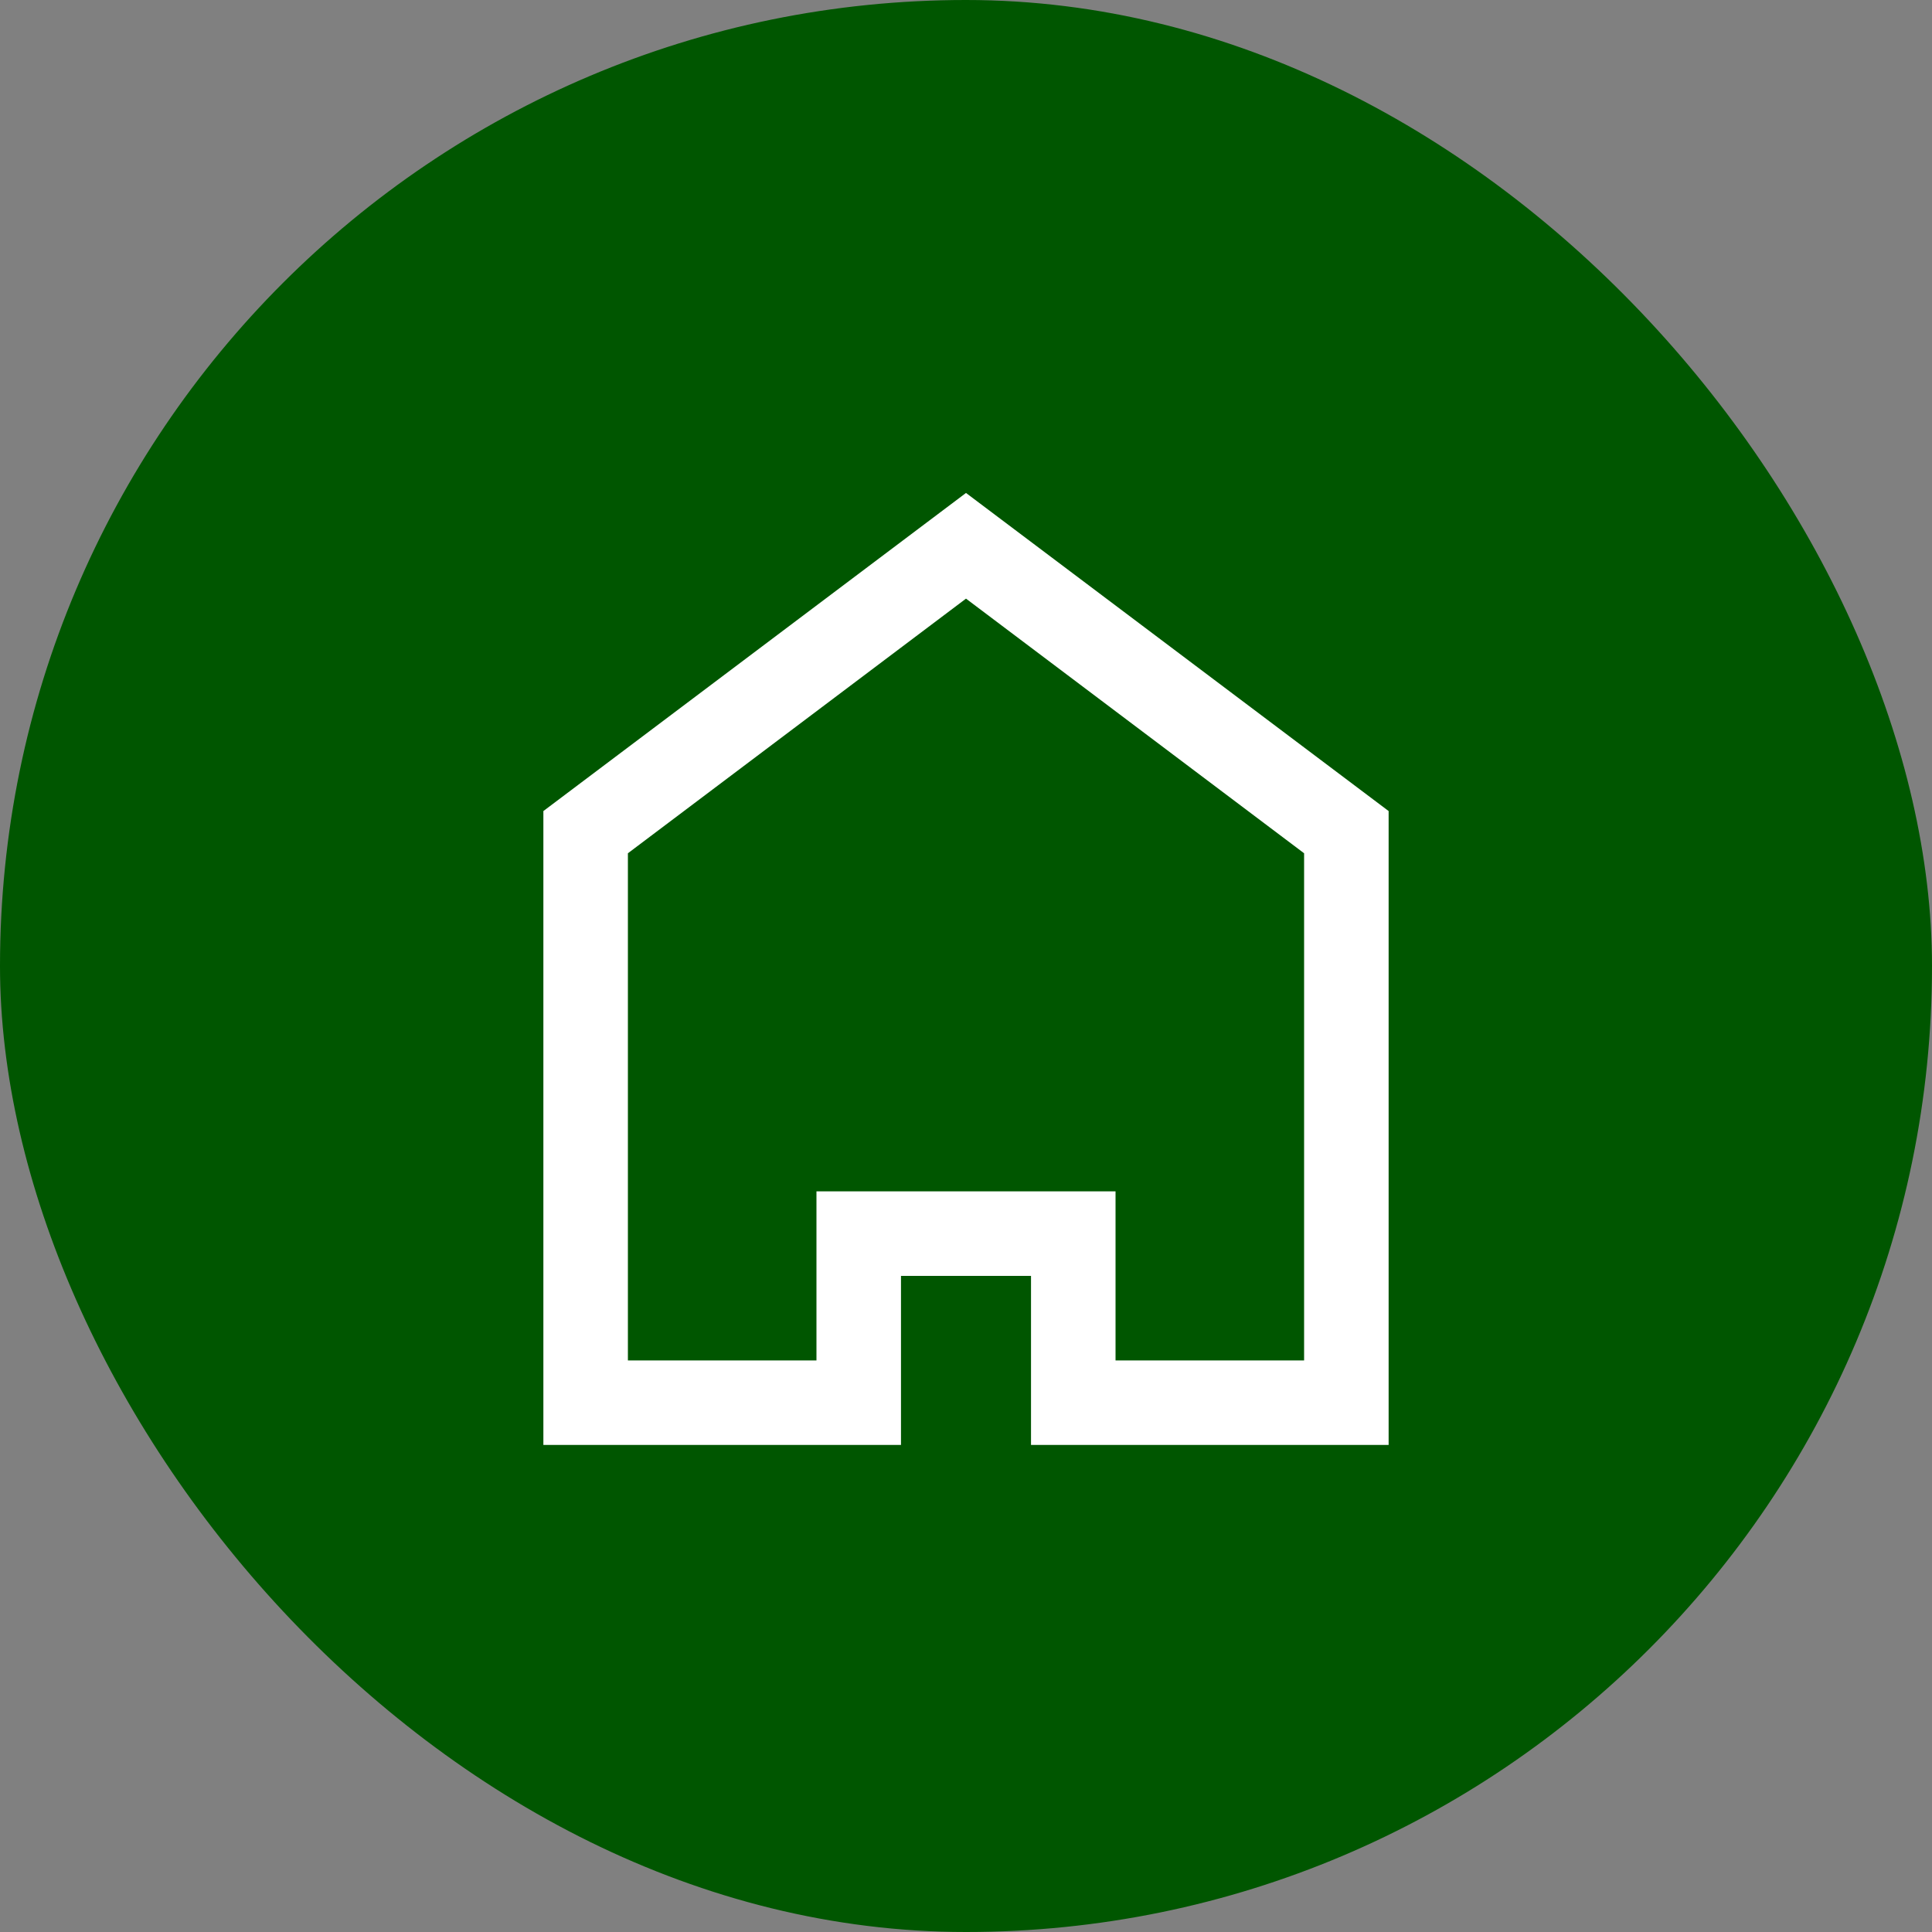
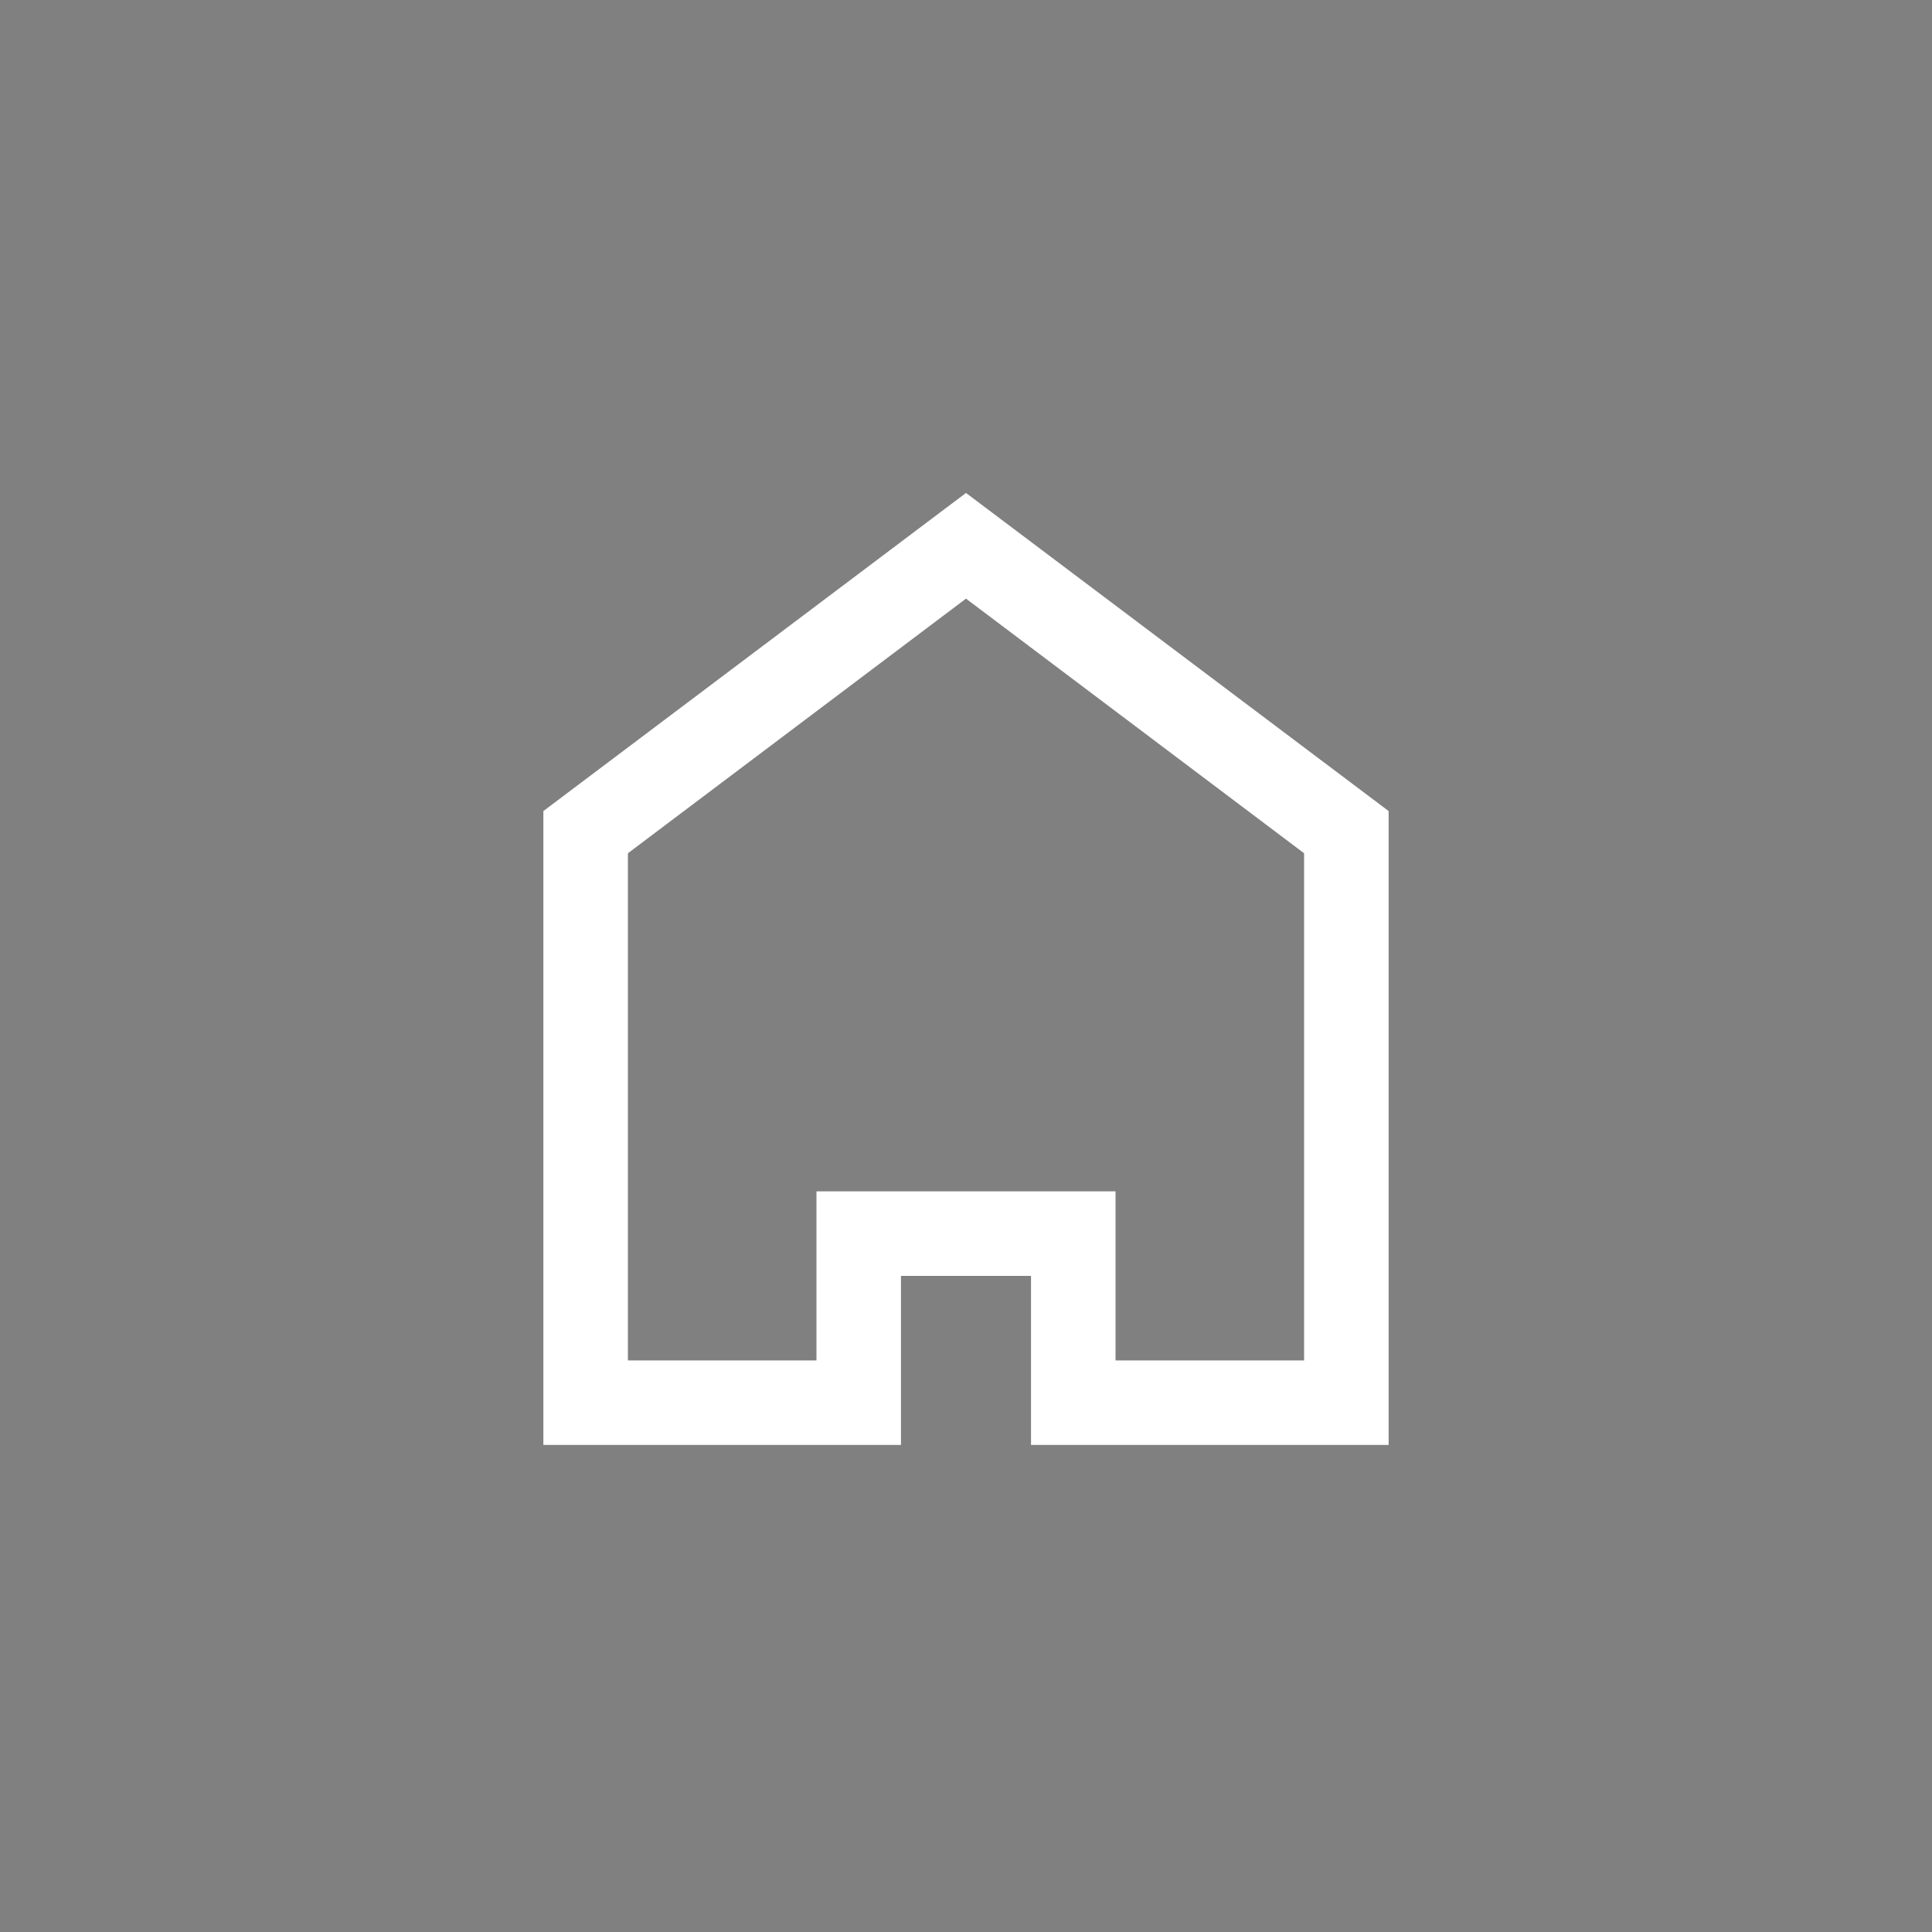
<svg xmlns="http://www.w3.org/2000/svg" width="20" height="20" viewBox="0 0 20 20" fill="none">
  <rect x="0" y="0" width="20" height="20" fill="#808080" stroke="none" />
-   <rect width="20" height="20" rx="10" fill="#005600" />
-   <path d="M6.5 14.083H8.452V12.333H11.548V14.083H13.5V8.833L10 6.197L6.5 8.833V14.083ZM5.625 14.958V8.396L10 5.103L14.375 8.396V14.958H10.673V13.208H9.327V14.958H5.625Z" fill="white" />
+   <path d="M6.5 14.083H8.452V12.333H11.548V14.083H13.5V8.833L10 6.197L6.5 8.833V14.083M5.625 14.958V8.396L10 5.103L14.375 8.396V14.958H10.673V13.208H9.327V14.958H5.625Z" fill="white" />
</svg>